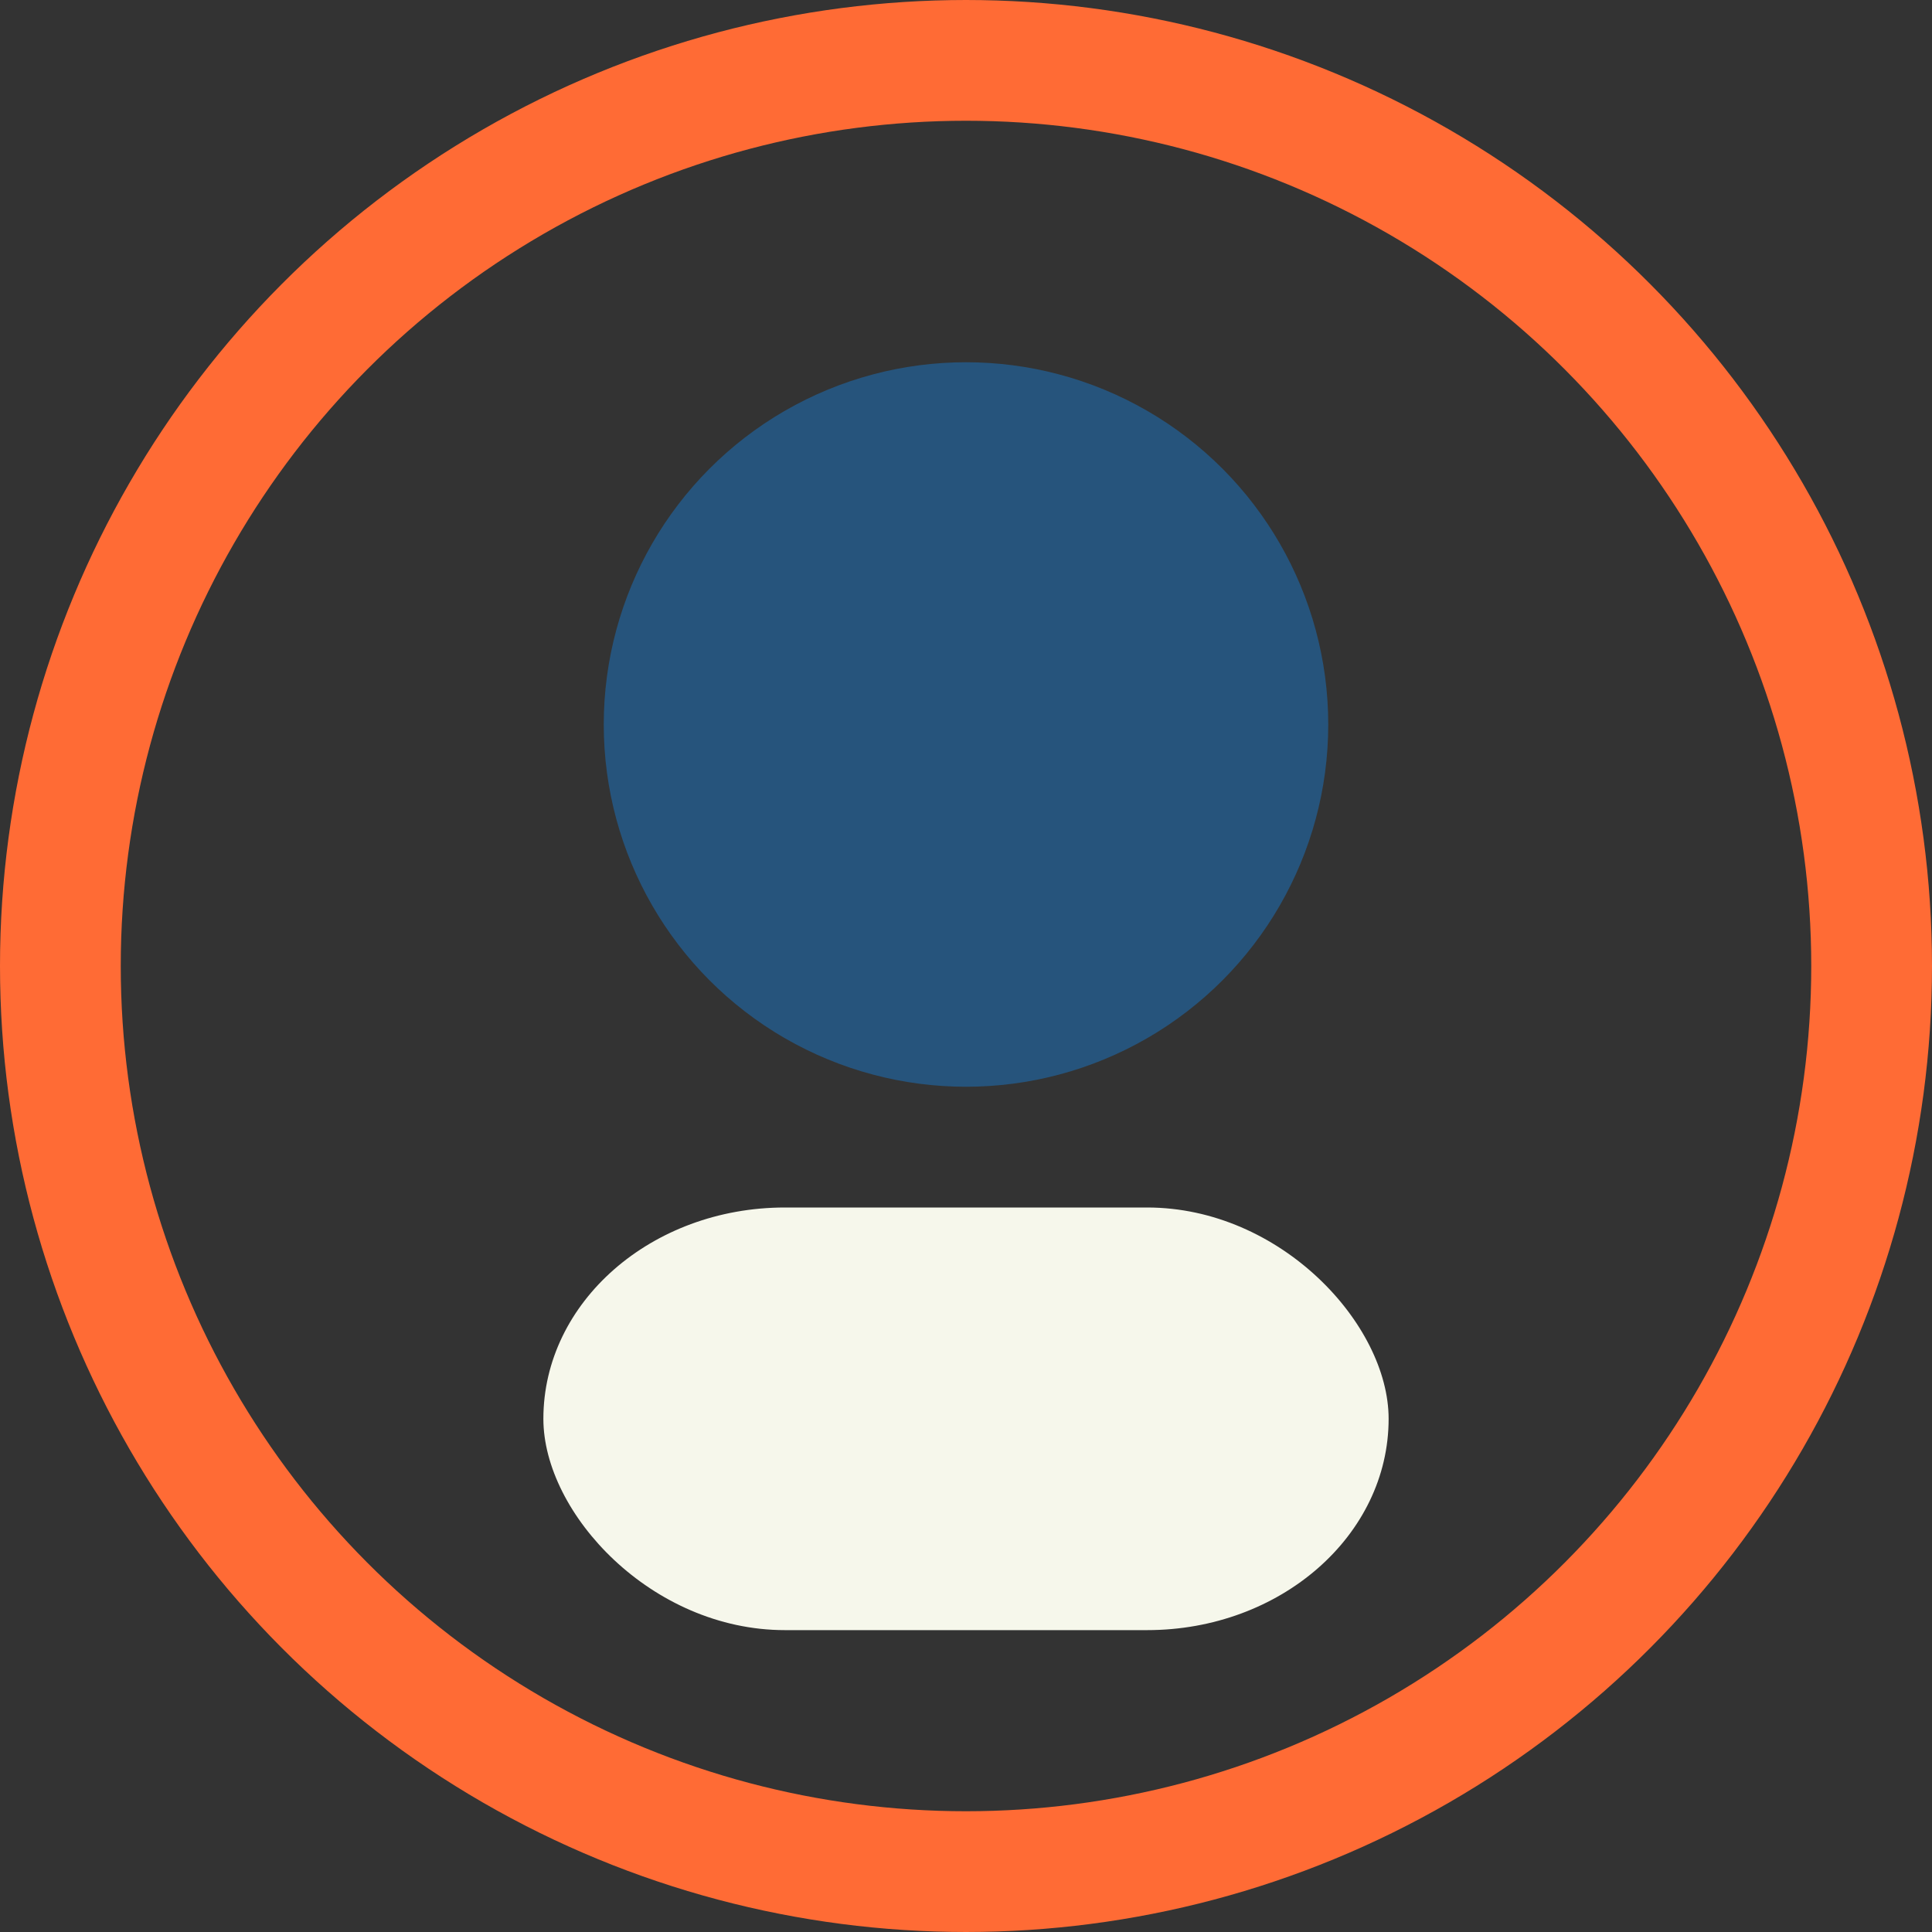
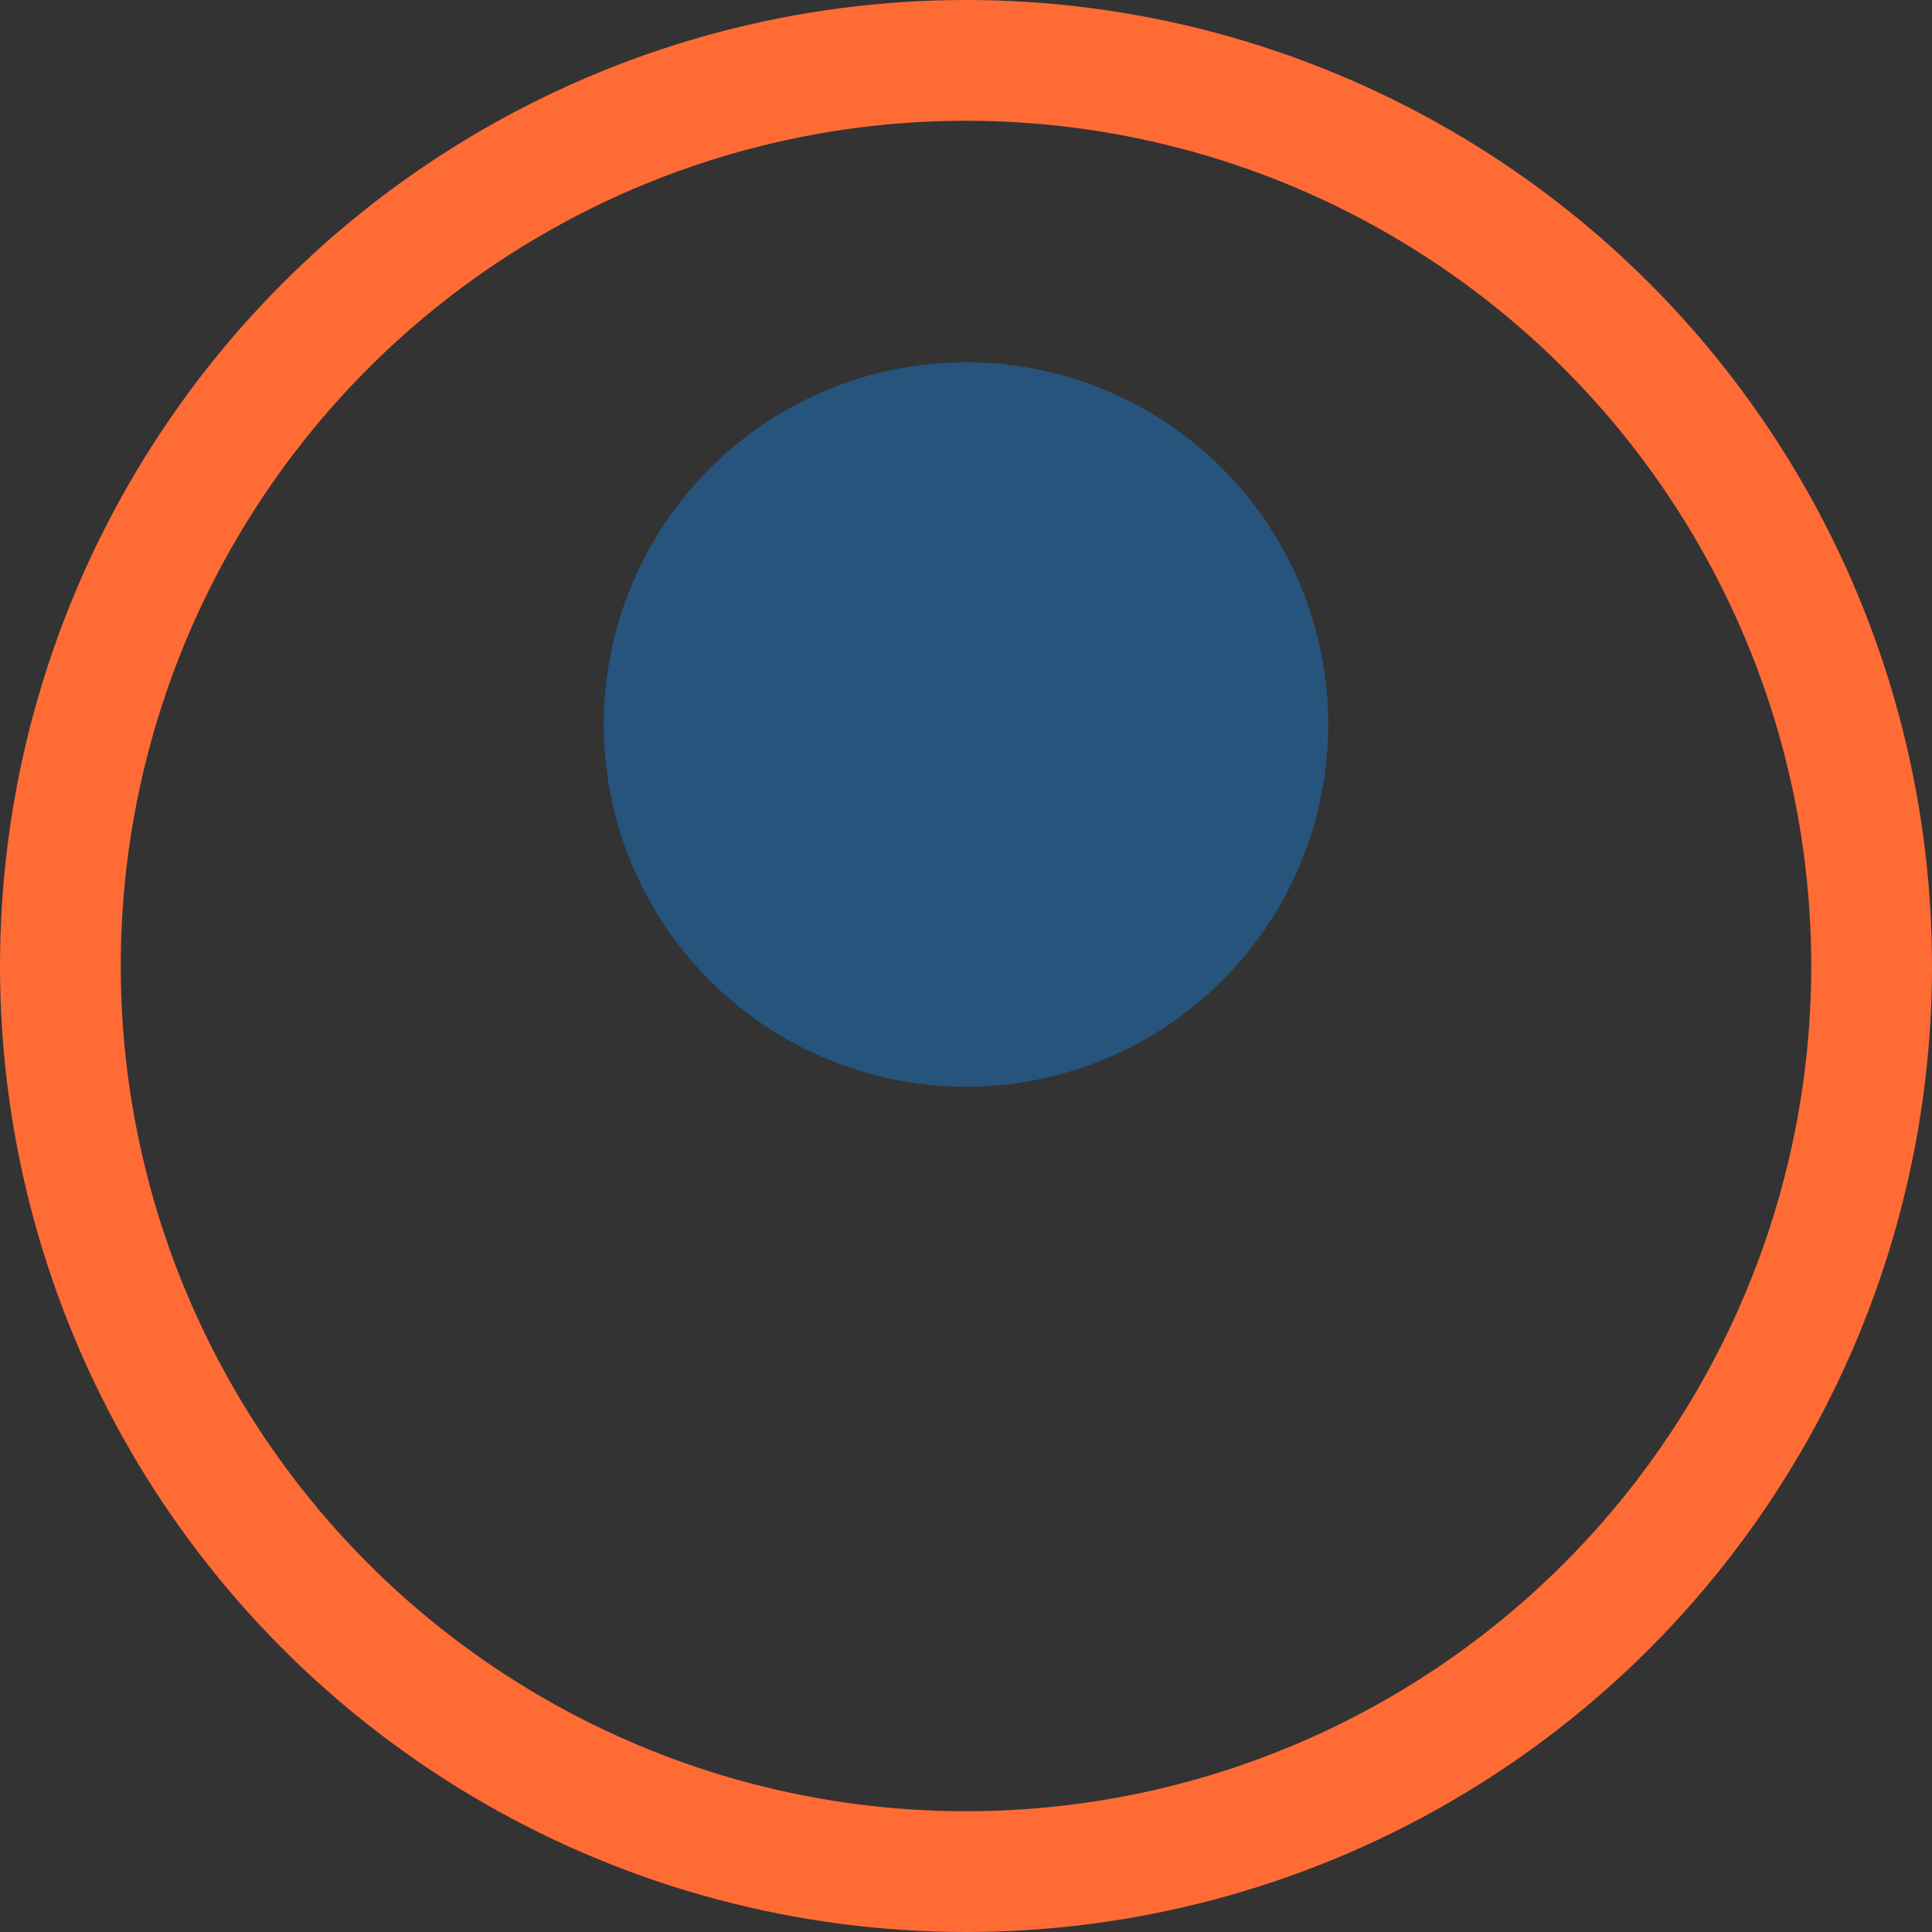
<svg xmlns="http://www.w3.org/2000/svg" viewBox="0 0 32 32" width="32" height="32">
  <rect x="0" y="0" width="32" height="32" fill="#333333" stroke="none" />
  <circle fill="#26547C" cx="16" cy="12" r="6" />
-   <rect fill="#F6F7EB" x="9" y="20" width="14" height="7" rx="4" />
  <circle stroke="#FF6B35" stroke-width="2" fill="none" cx="16" cy="16" r="15" />
</svg>